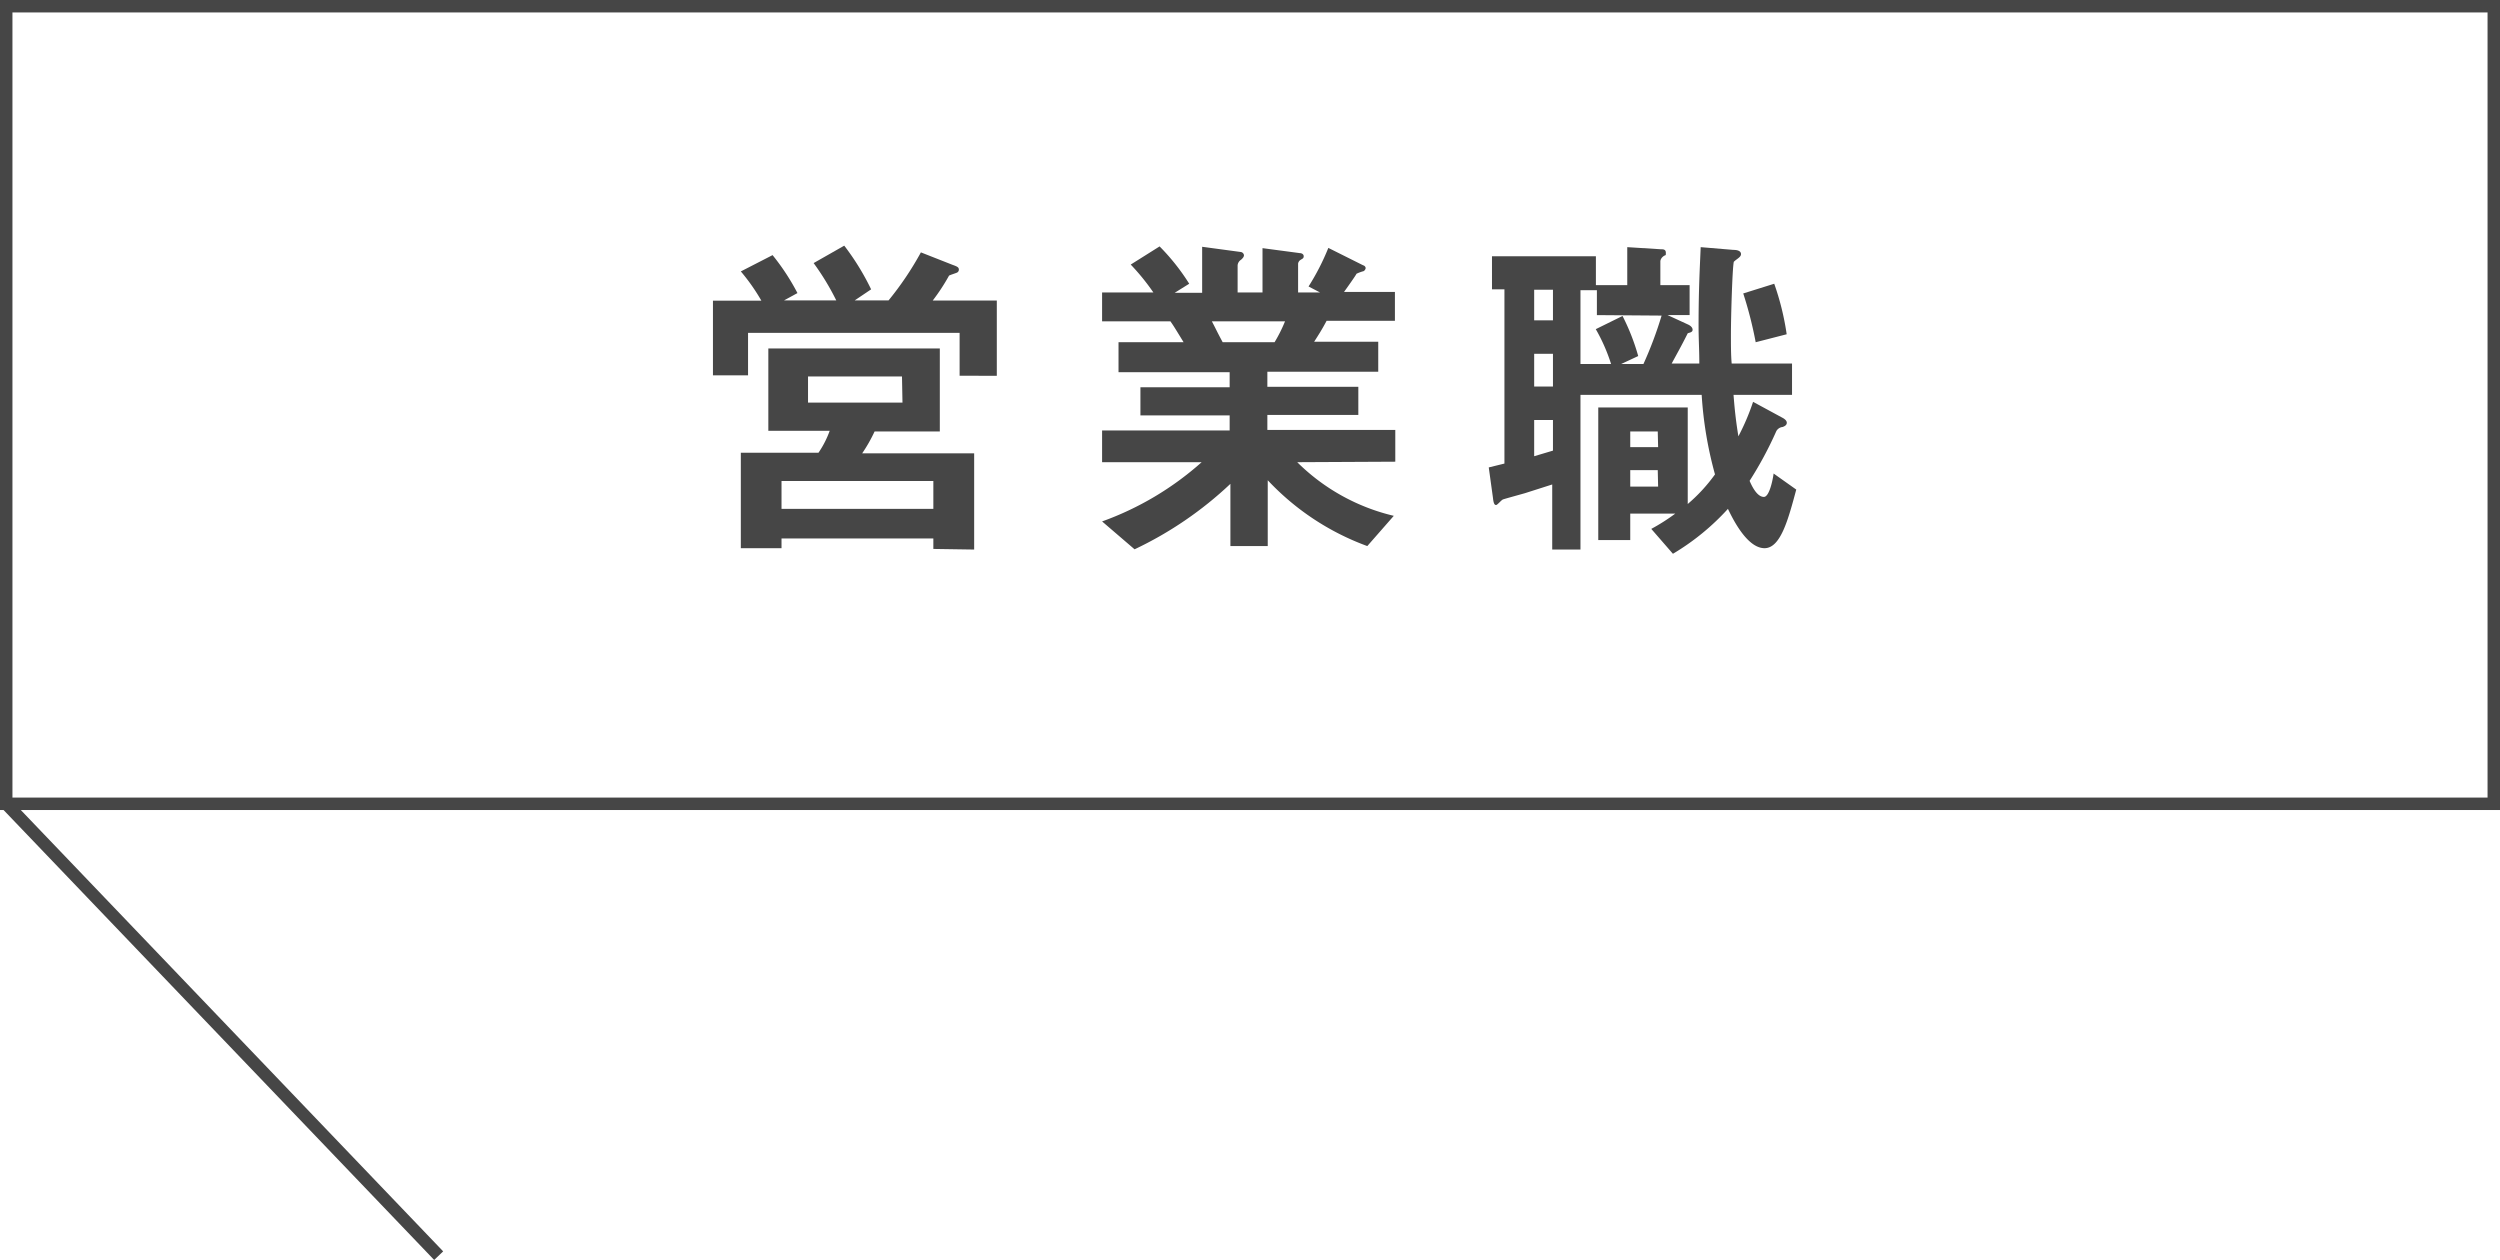
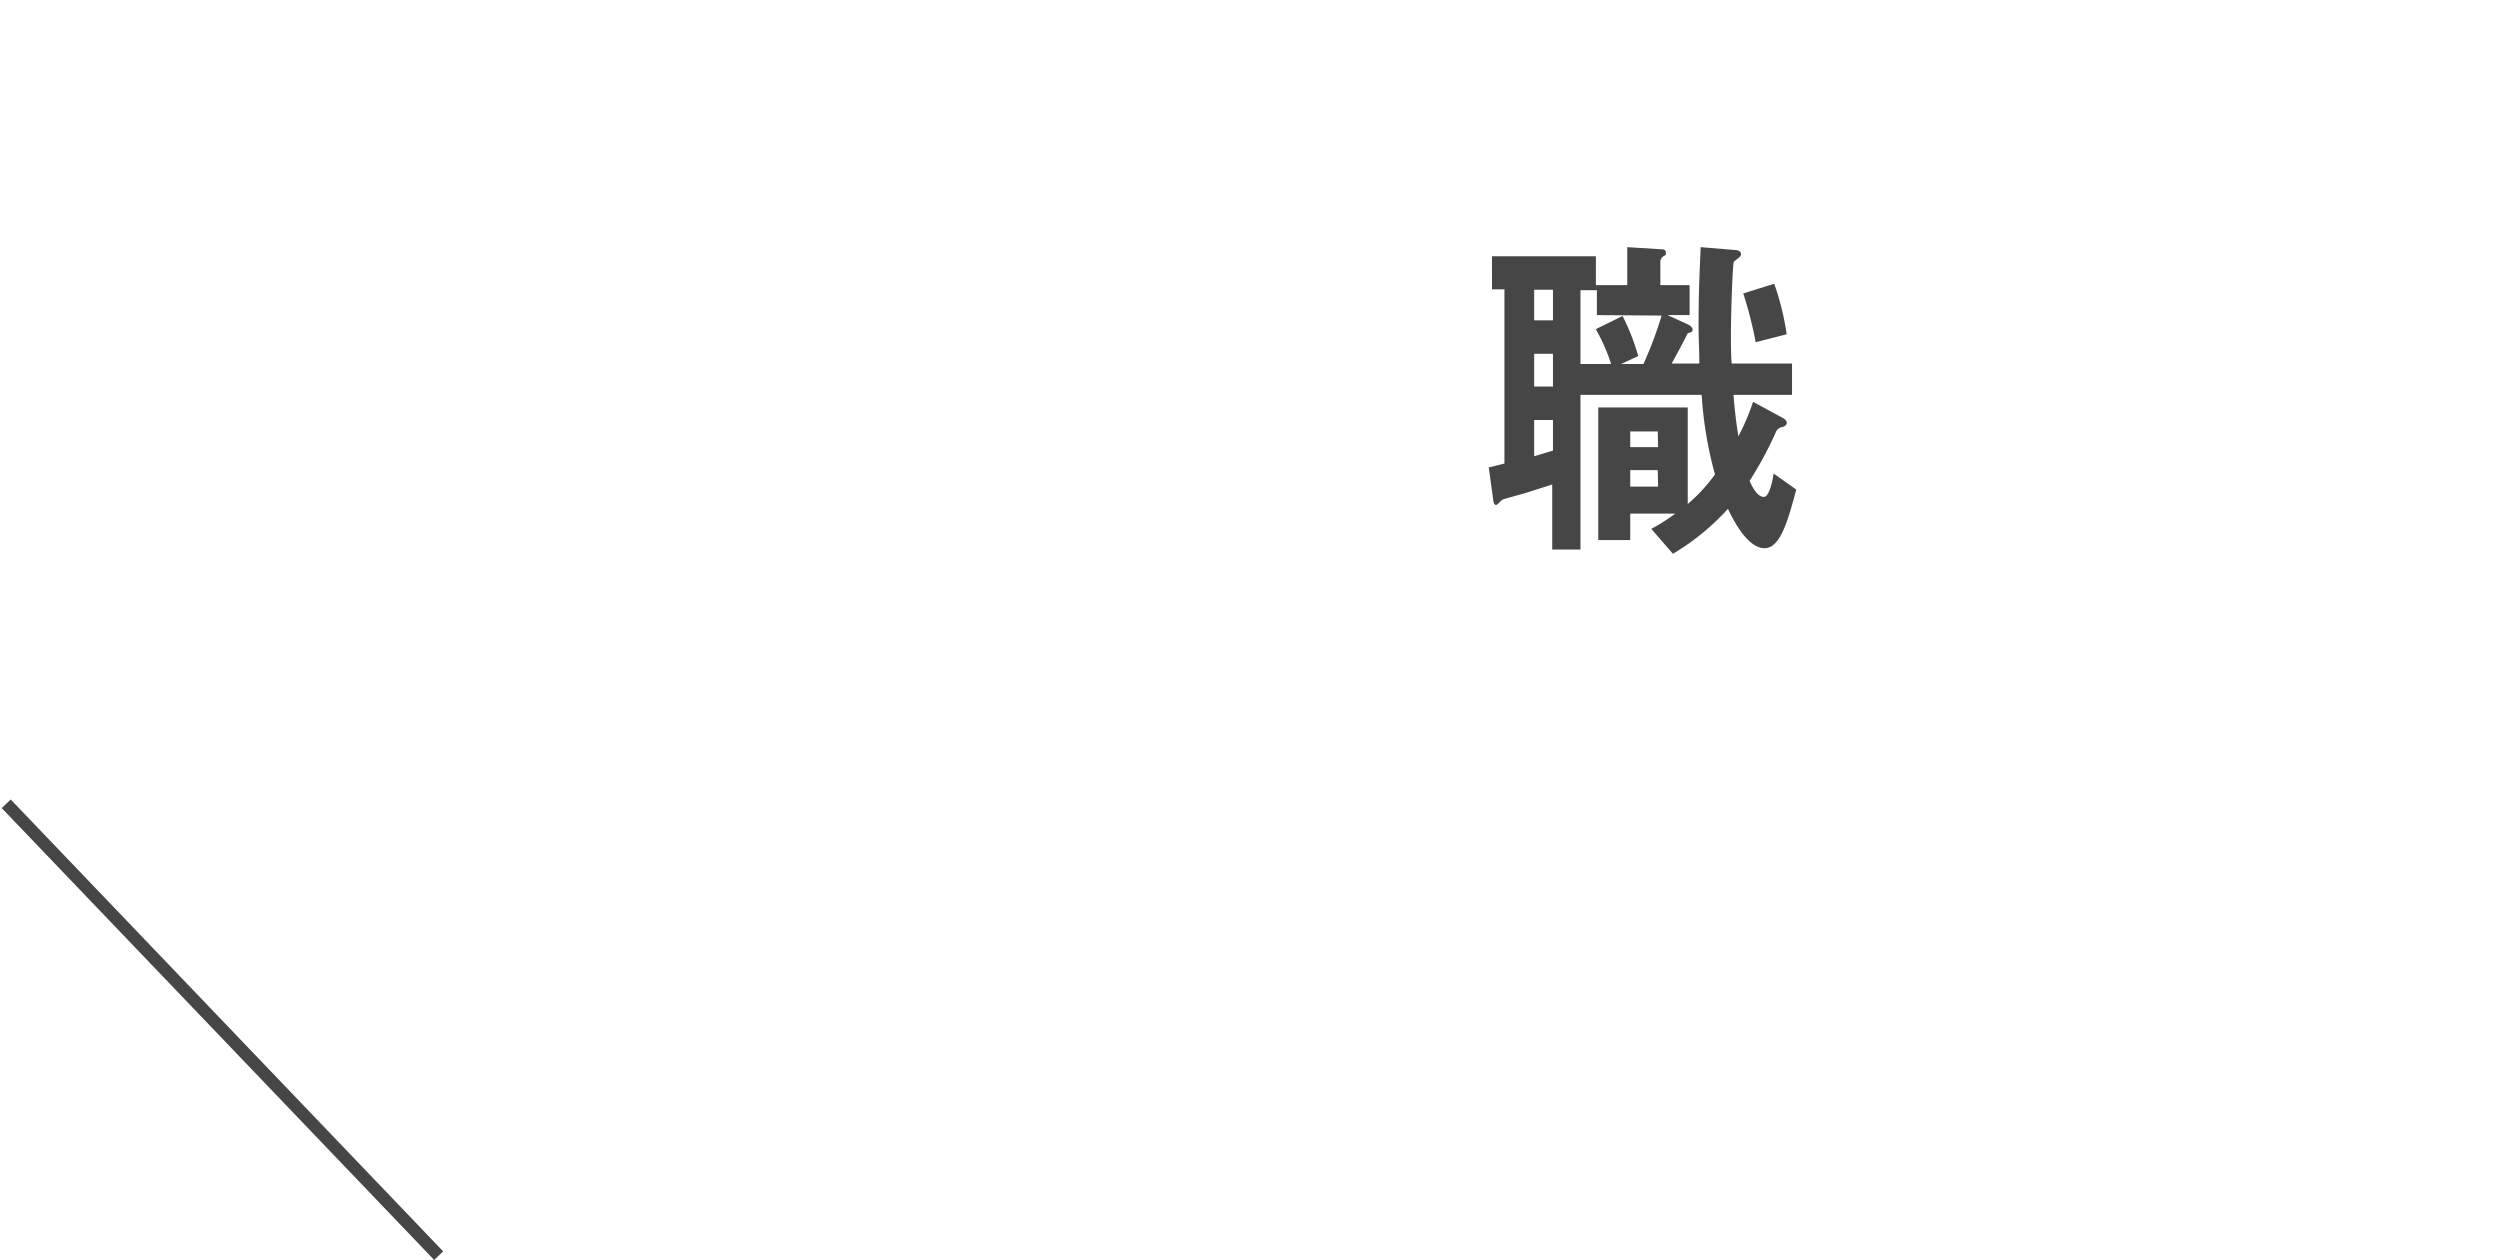
<svg xmlns="http://www.w3.org/2000/svg" viewBox="0 0 200.89 101.25">
  <defs>
    <style>.cls-1{fill:#464646;}.cls-2{fill:none;stroke:#464646;stroke-miterlimit:10;}</style>
  </defs>
  <g id="レイヤー_2" data-name="レイヤー 2">
    <g id="レイヤー_1-2" data-name="レイヤー 1">
-       <path class="cls-1" d="M77.11,30.19V26.75h-17v3.41H57.29v-6h3.89a15.76,15.76,0,0,0-1.65-2.35l2.55-1.31a18.11,18.11,0,0,1,2,3.05L63,24.14H67.2a20.22,20.22,0,0,0-1.82-3l2.46-1.4A20.15,20.15,0,0,1,70,23.25l-1.32.89H71.4A25.08,25.08,0,0,0,74,20.28l2.54,1c.39.14.51.2.51.39a.26.26,0,0,1-.14.23c-.09.05-.56.19-.65.25a16,16,0,0,1-1.31,2h5.15v6.05ZM75,44.11v-.84H62.8v.78H59.53V36.38h6.24a7.78,7.78,0,0,0,.9-1.76H61.74V28H75.52v6.67H70.28a12.49,12.49,0,0,1-1,1.76h9v7.73Zm0-5.46H62.8v2.24H75Zm-2.52-8.4H64.93v2.1h7.59Z" />
-       <path class="cls-1" d="M104.24,37.14A16.35,16.35,0,0,0,112,41.45l-2.13,2.43a20.7,20.7,0,0,1-8-5.29v5.29h-3v-5a29.72,29.72,0,0,1-7.7,5.26L88.56,41.9a24.46,24.46,0,0,0,8-4.76h-8V34.59H98.81V33.38H91.64V31.12h7.17V29.91H89.88V27.5h5.23c-.7-1.14-.78-1.28-1.06-1.68H88.56V23.5h4.12a18,18,0,0,0-1.82-2.24l2.32-1.46a17.29,17.29,0,0,1,2.38,3l-1.17.73H96.6V19.83l3.11.42a.3.3,0,0,1,.25.25c0,.17-.14.28-.23.37a.59.59,0,0,0-.28.45V23.5h2V19.94l3,.4c.14,0,.31.08.31.25s-.09.19-.23.28a.43.43,0,0,0-.22.31V23.5h1.76l-.92-.48a19,19,0,0,0,1.59-3.1l2.8,1.4a.26.26,0,0,1,.2.22.34.34,0,0,1-.17.25A3,3,0,0,0,109,22c0,.06-.84,1.24-1,1.46h4.09v2.32h-5.49c-.36.68-.64,1.12-1,1.68h5.15v2.41h-8.91v1.21h7.31v2.26h-7.31v1.21h10.28v2.55ZM97.38,25.82c.37.7.39.79.87,1.68h4.17a12,12,0,0,0,.84-1.68Z" />
      <path class="cls-1" d="M141.79,44.05c-1.43,0-2.6-2.46-2.94-3.16a19.26,19.26,0,0,1-4.42,3.61l-1.74-2a15.77,15.77,0,0,0,1.93-1.23H131v2.13h-2.57V32.74h7.19V40.5a13.34,13.34,0,0,0,2.19-2.38,30.92,30.92,0,0,1-1.07-6.39H127V44.16h-2.27V38.93l-2.19.7c-.28.08-1.62.45-1.76.5s-.45.45-.56.45-.2-.08-.25-.56l-.34-2.46,1.26-.31v-14h-1V20.59h8.35v2.32h2.52V19.86l2.71.17c.17,0,.39,0,.39.28s0,.14-.19.28-.25.31-.25.42v1.9h2.35v2.41H134l1.65.76c.17.08.36.22.36.42s-.22.22-.39.28c-.53,1.06-.87,1.65-1.29,2.43h2.22c0-1.15-.06-1.9-.06-3.08,0-2.88.11-4.81.17-6.27l2.63.22c.33,0,.61.09.61.34s-.36.39-.58.62c-.12.56-.23,4.48-.23,5.82,0,.87,0,1.68.06,2.35H144v2.52H139.3c.11,1.43.22,2.27.39,3.33a18,18,0,0,0,1.18-2.77l2.38,1.29c.11.06.33.2.33.39s-.17.28-.33.34a.66.66,0,0,0-.51.33,29.77,29.77,0,0,1-2.15,4c.14.31.56,1.29,1.15,1.29.44,0,.72-1.4.78-1.88l1.82,1.29C143.69,41.76,143.08,44.05,141.79,44.05Zm-17-20.77h-1.51v2.46h1.51Zm0,5.15h-1.51v2.63h1.51Zm0,5.32h-1.51v2.91l1.51-.45Zm3.53-8.43v-2H127v5.93h2.46a14.17,14.17,0,0,0-1.23-2.8l2.15-1.06a17.31,17.31,0,0,1,1.26,3.22l-1.37.64h1.79a30.69,30.69,0,0,0,1.46-3.89Zm4.89,9.35H131v1.26h2.24Zm0,3.11H131V39.1h2.24Zm7.87-10.28a31.71,31.71,0,0,0-1-3.92l2.49-.78a21.34,21.34,0,0,1,1,4.06Z" />
-       <rect class="cls-2" x="0.5" y="0.5" width="199.89" height="64.09" />
      <line class="cls-2" x1="0.5" y1="64.59" x2="35.25" y2="100.9" />
    </g>
  </g>
</svg>